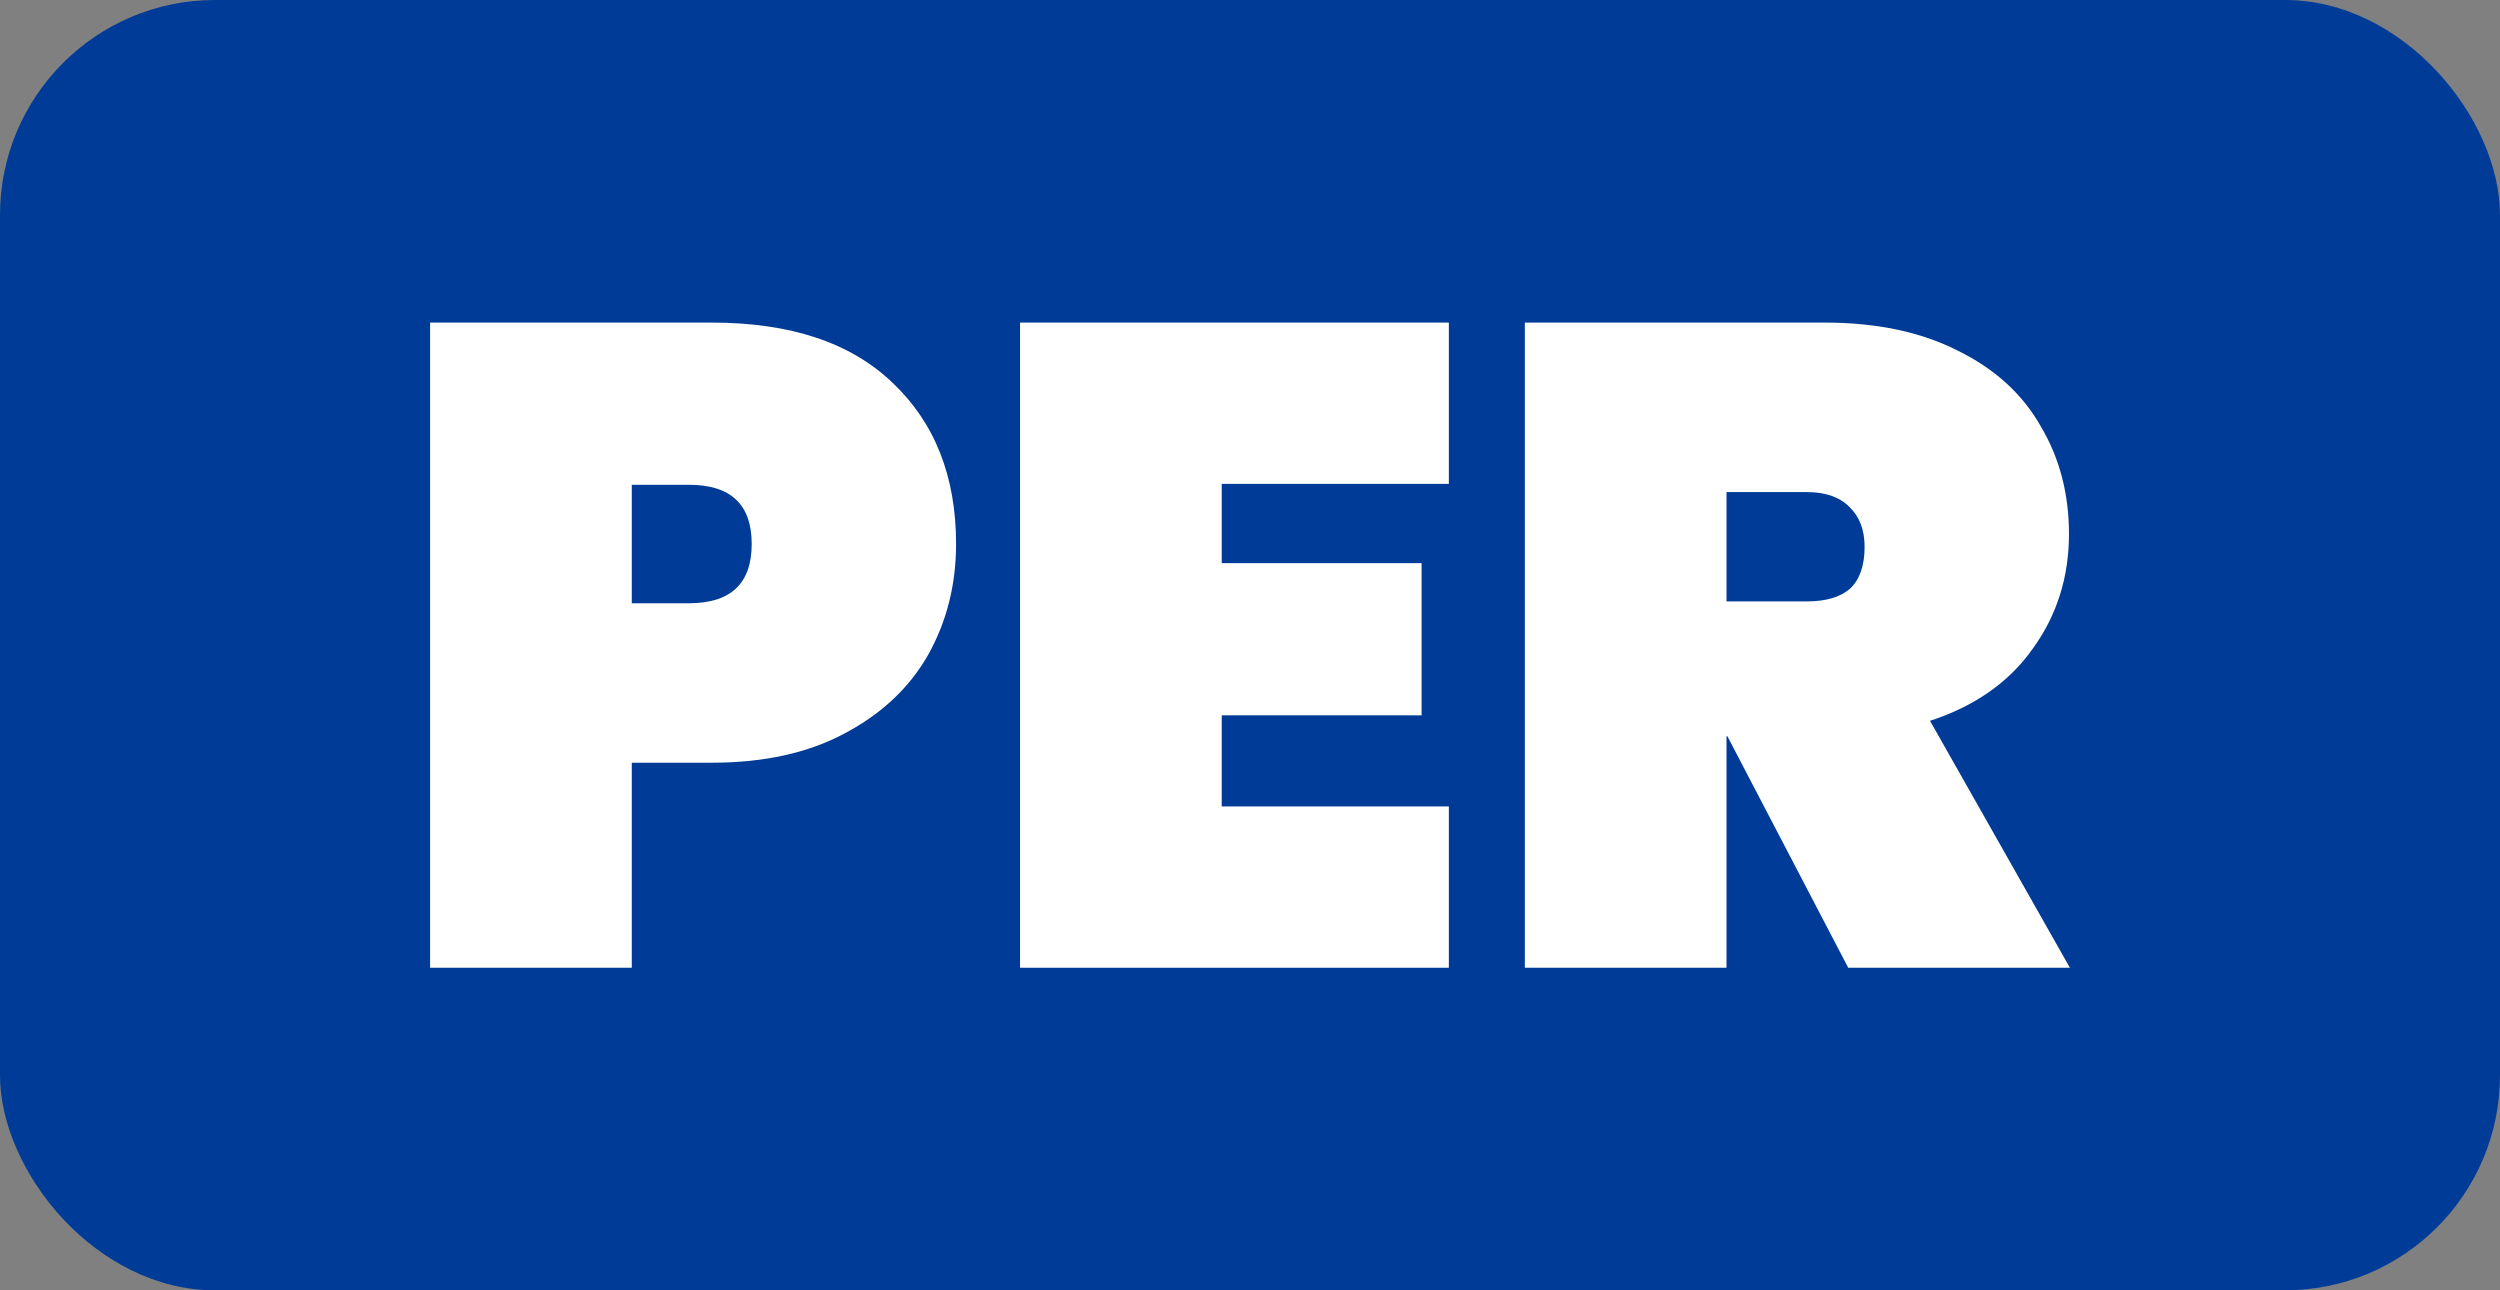
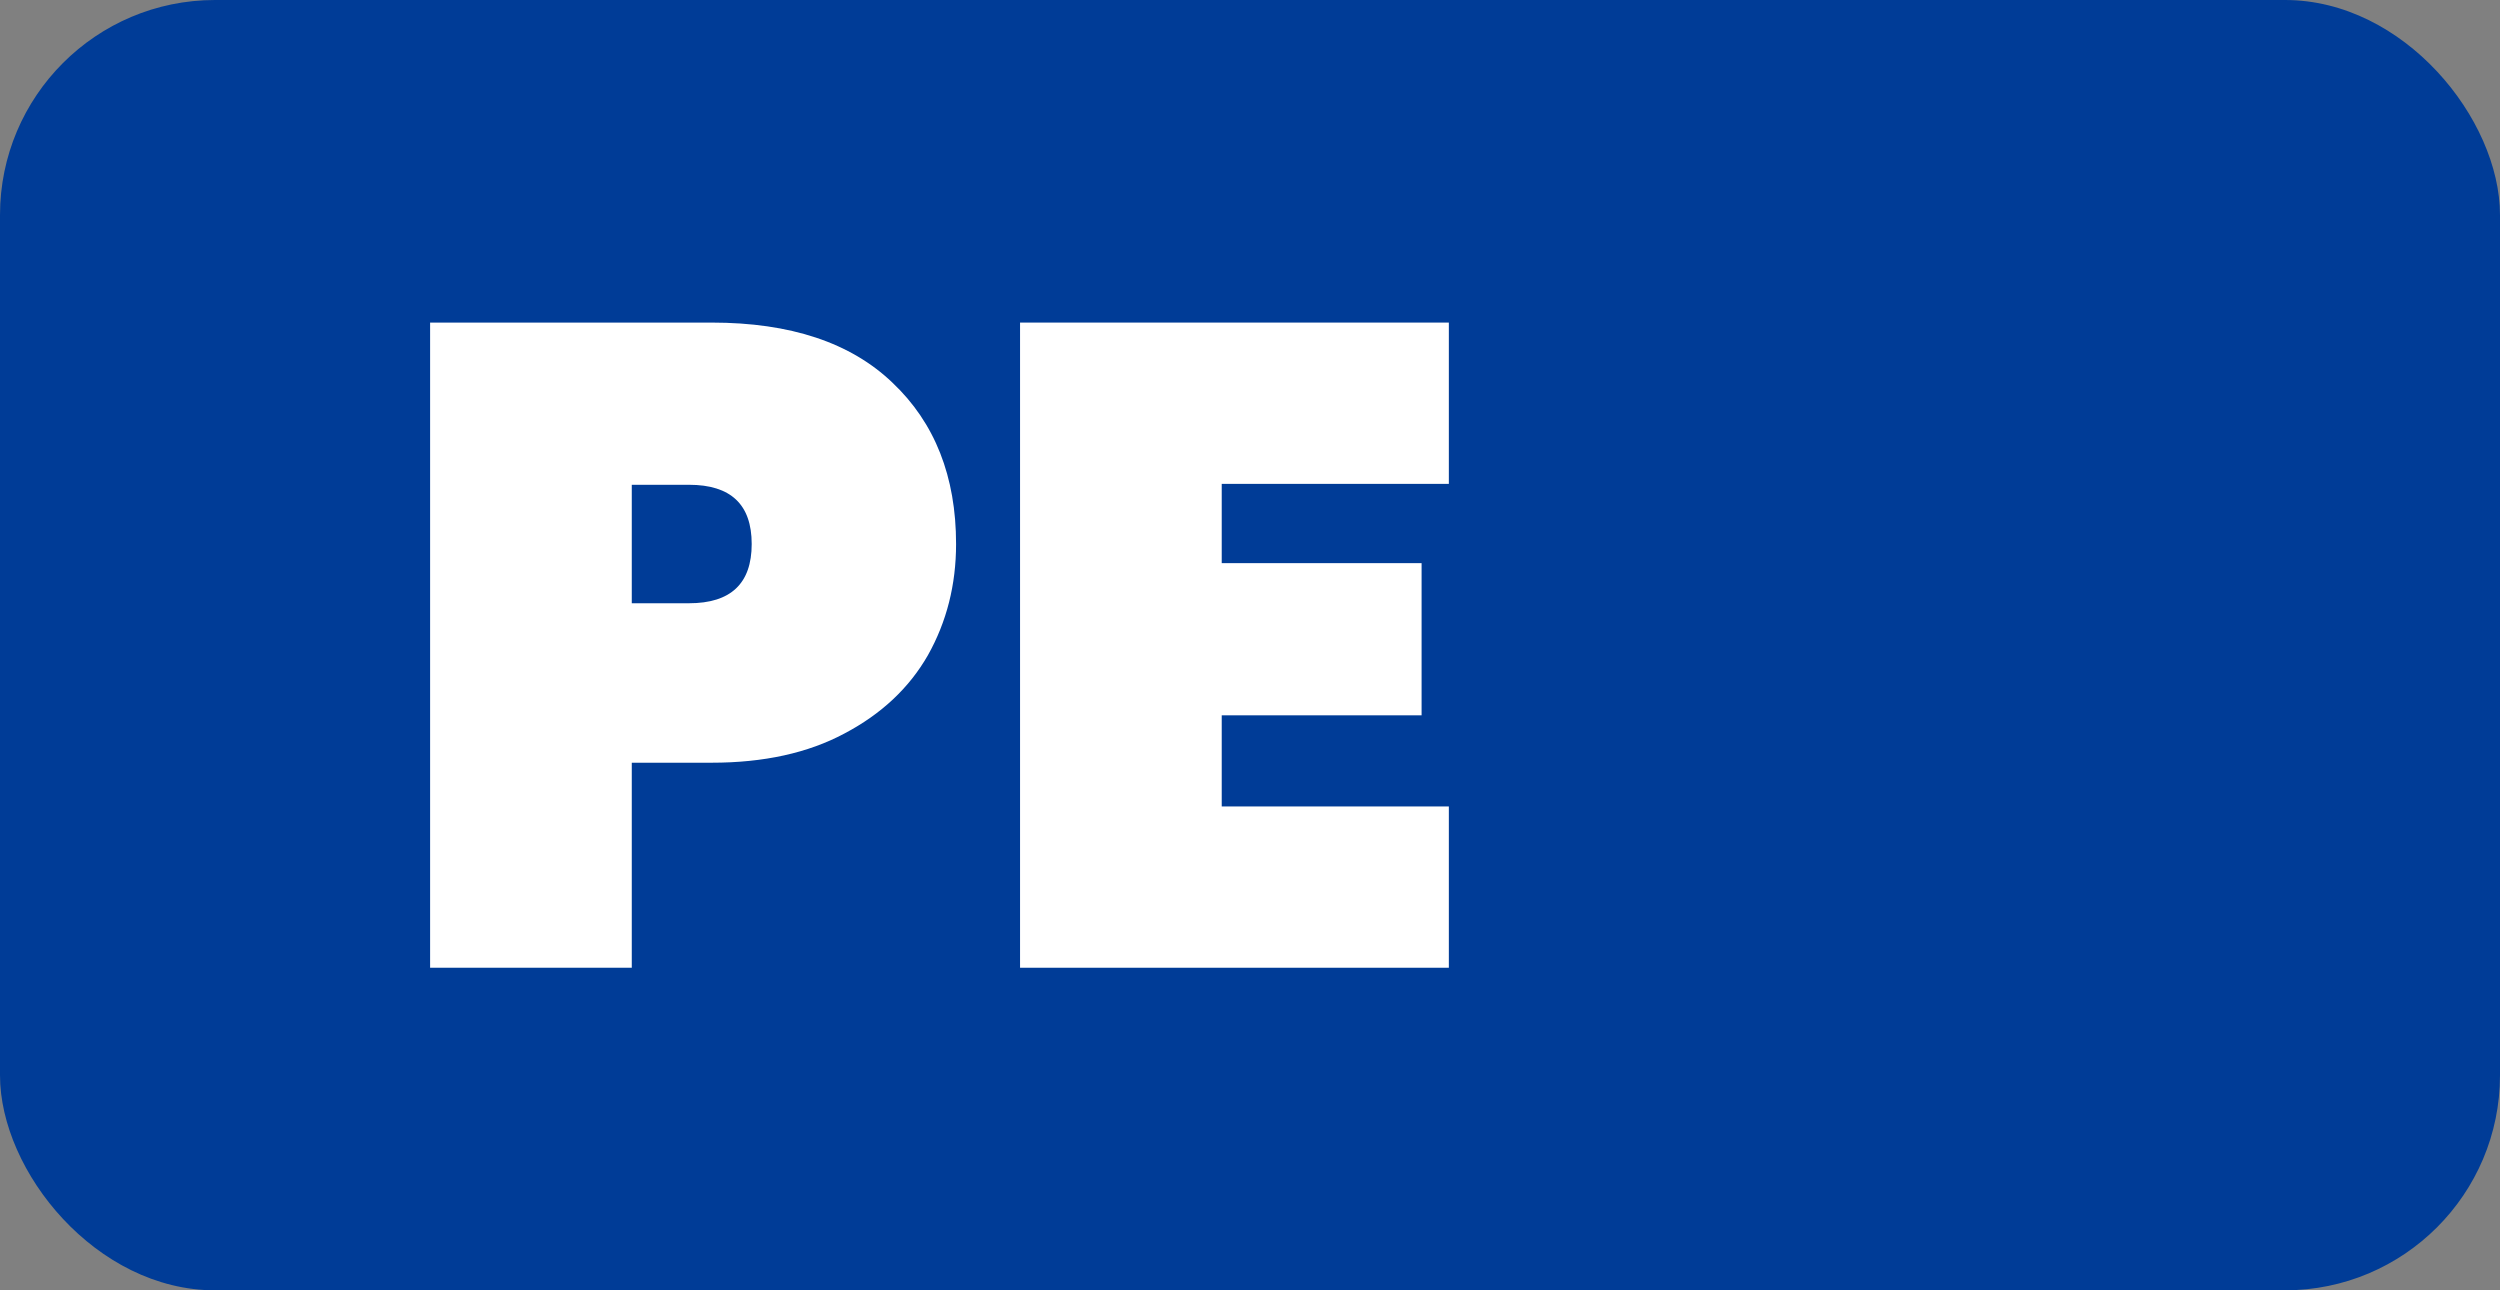
<svg xmlns="http://www.w3.org/2000/svg" width="93" height="48" viewBox="0 0 93 48" fill="none">
  <rect x="0" y="0" width="93" height="48" fill="#808080" stroke="none" />
  <rect width="93" height="48" rx="8" fill="#003C97" />
  <path d="M35.566 20.237C35.566 21.751 35.217 23.13 34.519 24.373C33.821 25.593 32.784 26.565 31.41 27.288C30.058 28.011 28.413 28.373 26.476 28.373H23.502V36H16V12H26.476C29.405 12 31.646 12.746 33.201 14.237C34.778 15.729 35.566 17.729 35.566 20.237ZM25.631 22.441C27.186 22.441 27.963 21.706 27.963 20.237C27.963 18.768 27.186 18.034 25.631 18.034H23.502V22.441H25.631Z" fill="white" />
  <path d="M45.448 18V20.949H52.883V26.61H45.448V30H53.897V36H37.946V12H53.897V18H45.448Z" fill="white" />
-   <path d="M68.754 36L64.26 27.39H64.226V36H56.724V12H67.876C69.813 12 71.469 12.35 72.843 13.051C74.218 13.729 75.243 14.667 75.919 15.864C76.617 17.04 76.966 18.373 76.966 19.864C76.966 21.469 76.516 22.893 75.615 24.136C74.736 25.378 73.463 26.271 71.796 26.814L77 36H68.754ZM64.226 22.373H67.2C67.921 22.373 68.462 22.215 68.822 21.898C69.182 21.559 69.363 21.04 69.363 20.339C69.363 19.706 69.171 19.209 68.788 18.848C68.428 18.486 67.898 18.305 67.2 18.305H64.226V22.373Z" fill="white" />
</svg>